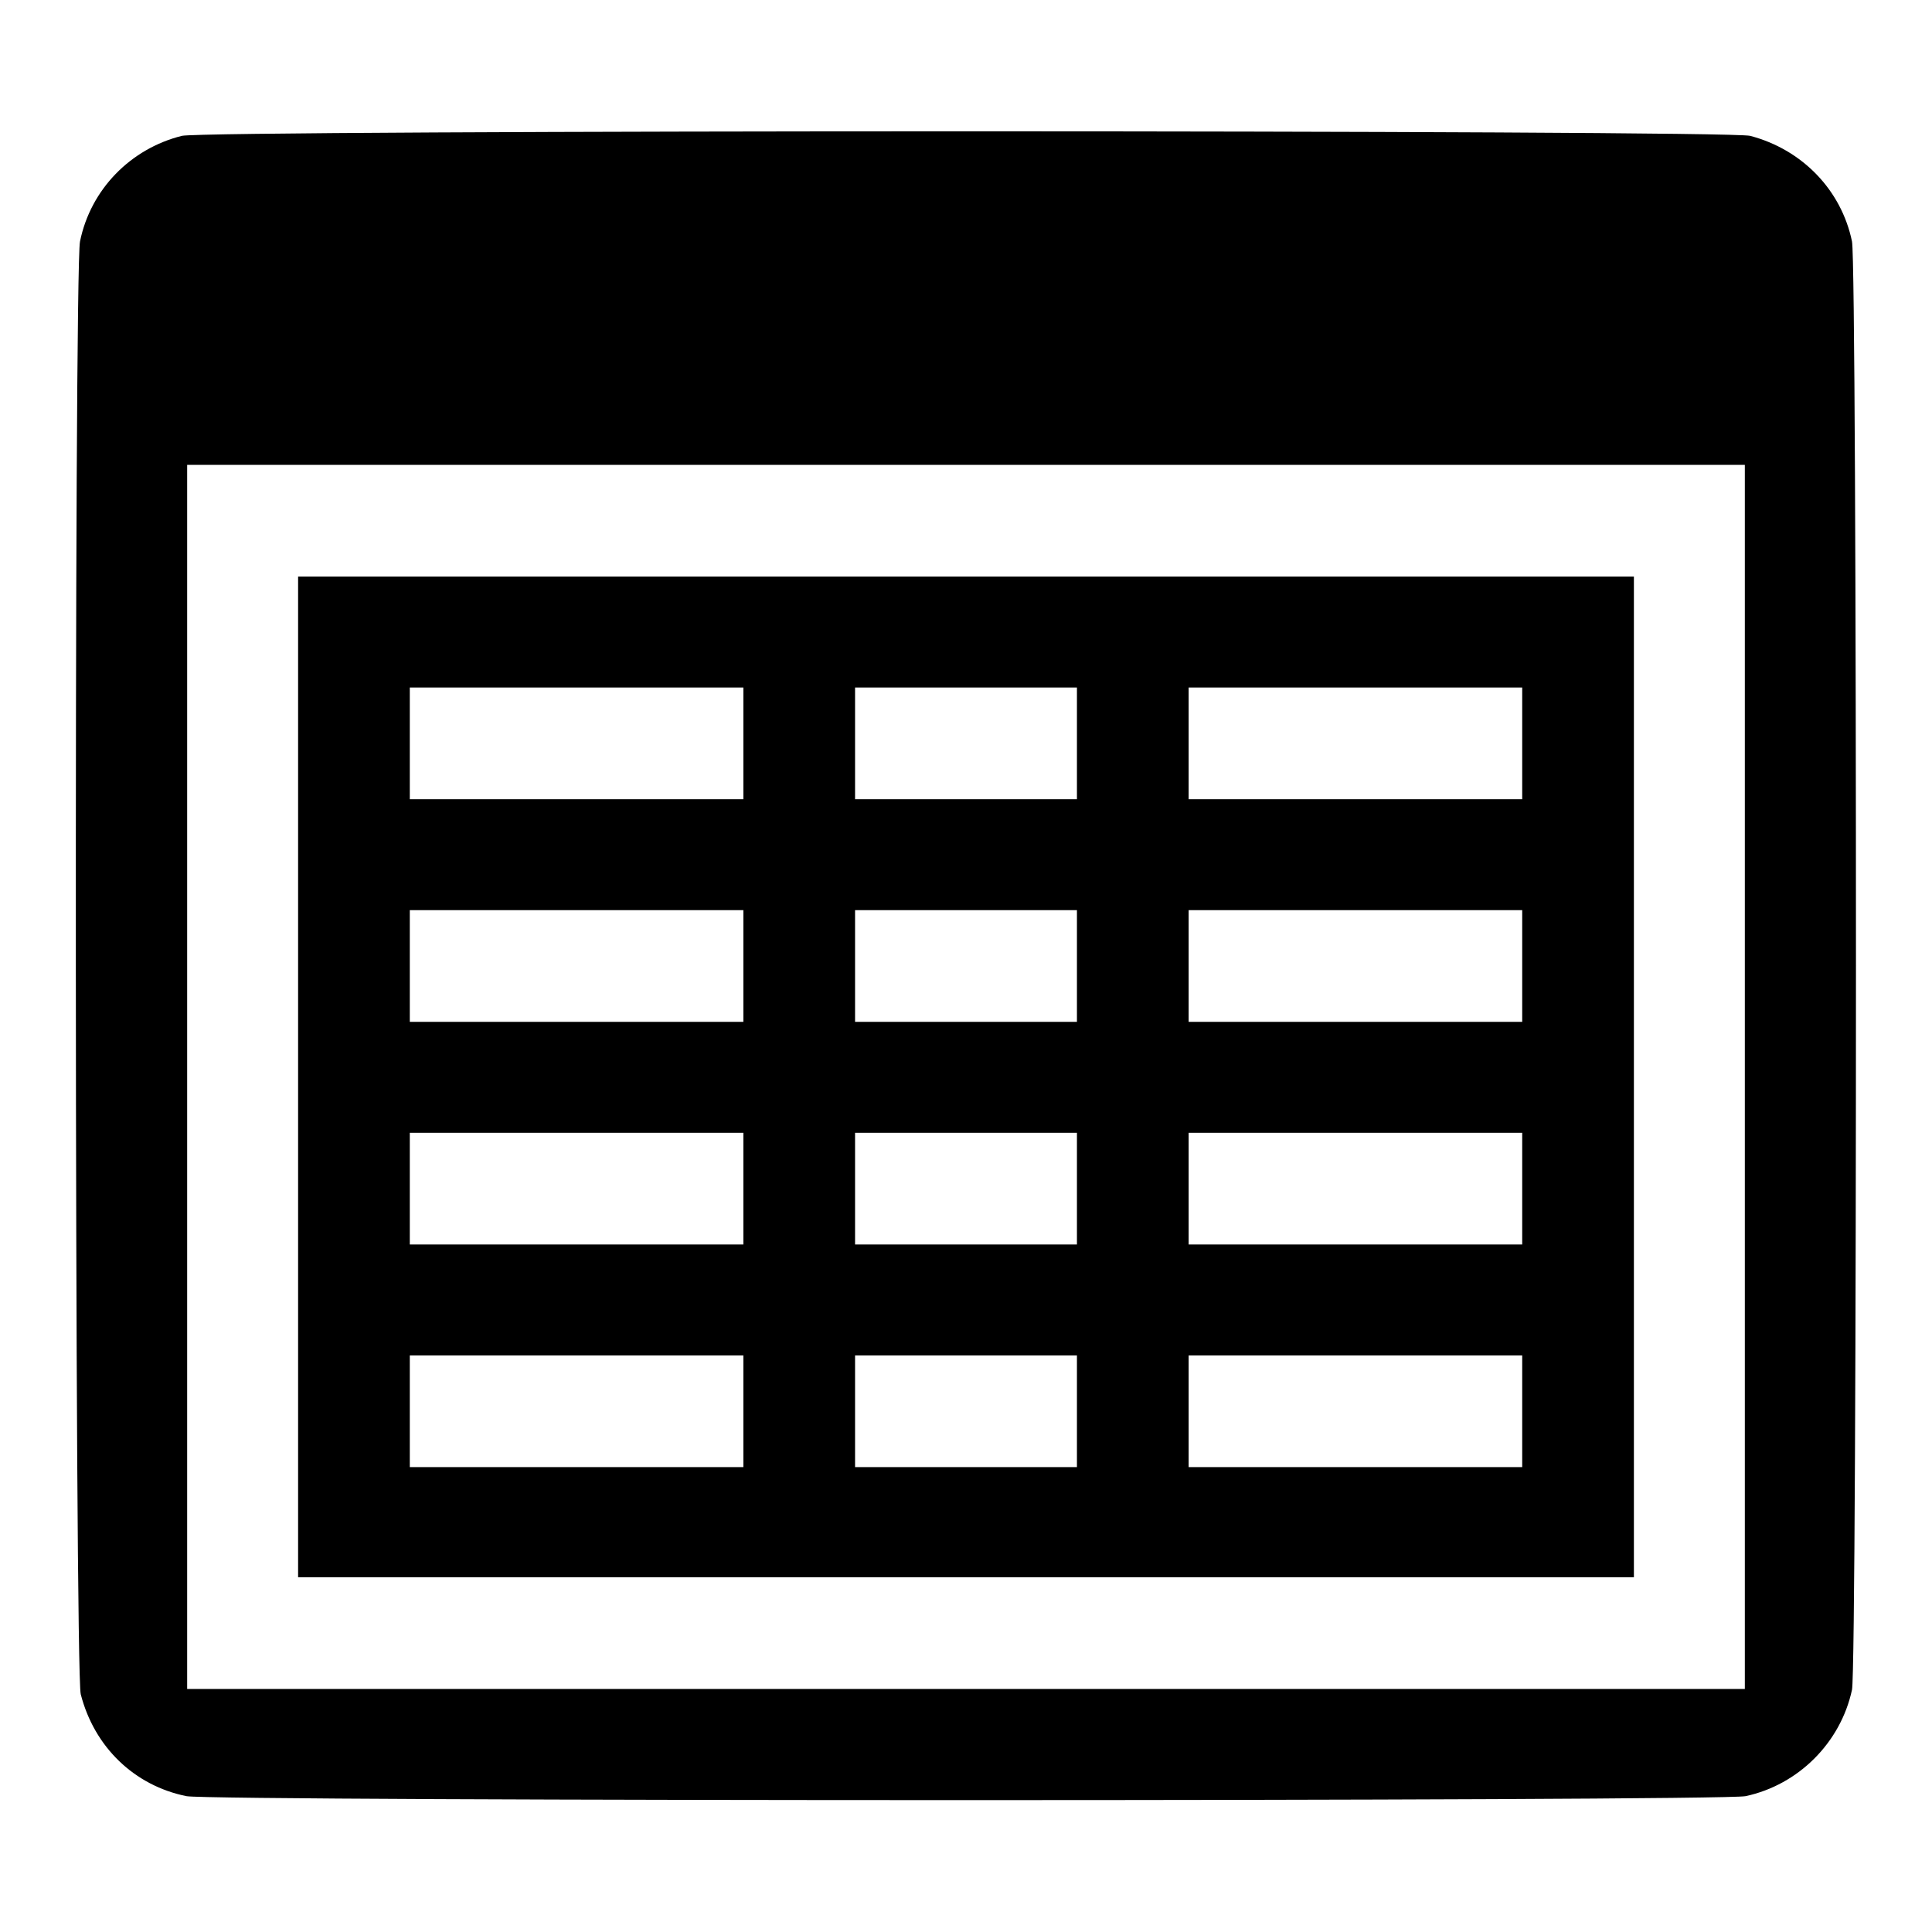
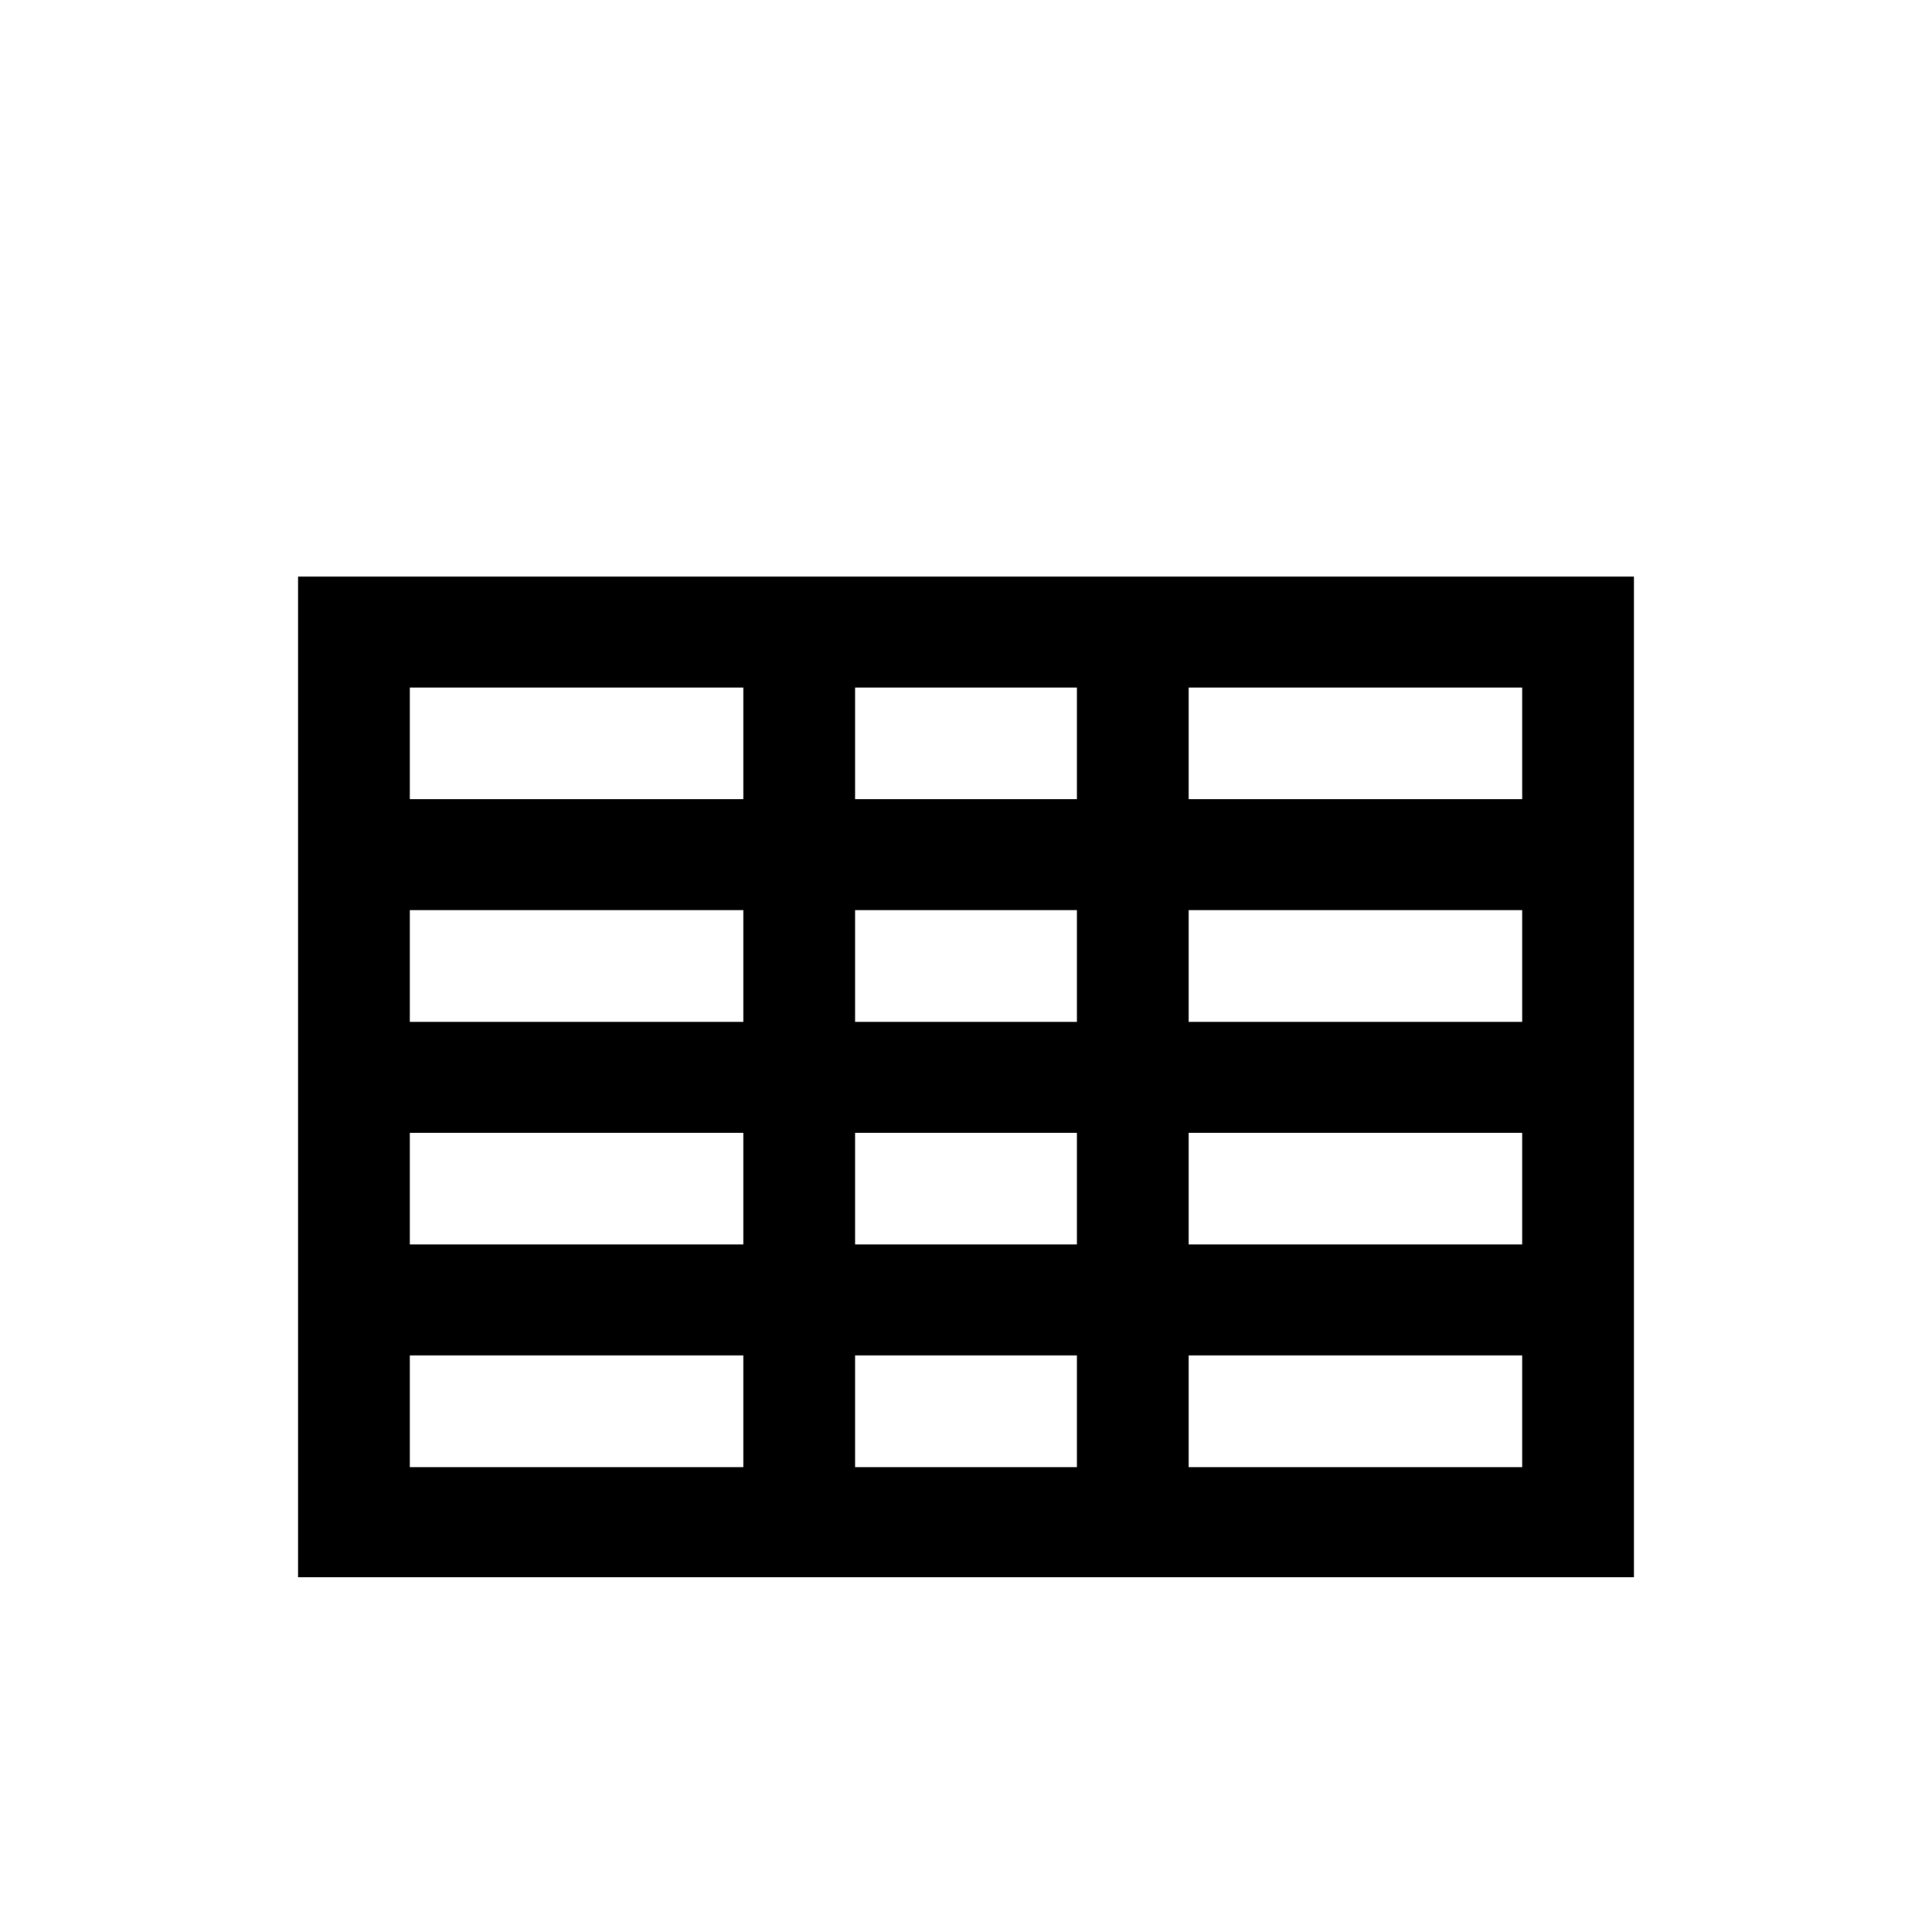
<svg xmlns="http://www.w3.org/2000/svg" version="1.1" x="0px" y="0px" viewBox="0 0 256 256" enable-background="new 0 0 256 256" xml:space="preserve">
  <g>
    <g>
      <g>
-         <path fill="#000000" d="M24.1,18c-6.8,1.7-12.1,7.1-13.5,14c-0.8,3.9-0.7,189.4,0.1,192.5c1.8,7,7.1,12.1,14,13.5c3.5,0.7,203.1,0.7,206.6,0c7-1.5,12.6-7.1,14.1-14.1c0.7-3.5,0.7-188.4,0-191.9c-1.4-6.8-6.6-12.2-13.5-14C228.6,17.2,27.6,17.2,24.1,18z M231.2,142.7v81.1H128H24.8v-81.1V61.6H128h103.2V142.7z" />
        <path fill="#000000" d="M39.5,142.7v66.3H128h88.5v-66.3V76.4H128H39.5V142.7z M98.5,98.5v7.4H76.4H54.3v-7.4v-7.4h22.1h22.1V98.5z M142.7,98.5v7.4H128h-14.7v-7.4v-7.4H128h14.7V98.5z M201.7,98.5v7.4h-22.1h-22.1v-7.4v-7.4h22.1h22.1L201.7,98.5L201.7,98.5z M98.5,128v7.4H76.4H54.3V128v-7.4h22.1h22.1V128z M142.7,128v7.4H128h-14.7V128v-7.4H128h14.7V128z M201.7,128v7.4h-22.1h-22.1V128v-7.4h22.1h22.1L201.7,128L201.7,128z M98.5,157.5v7.4H76.4H54.3v-7.4v-7.4h22.1h22.1V157.5z M142.7,157.5v7.4H128h-14.7v-7.4v-7.4H128h14.7V157.5z M201.7,157.5v7.4h-22.1h-22.1v-7.4v-7.4h22.1h22.1L201.7,157.5L201.7,157.5z M98.5,187v7.4H76.4H54.3V187v-7.4h22.1h22.1V187z M142.7,187v7.4H128h-14.7V187v-7.4H128h14.7V187z M201.7,187v7.4h-22.1h-22.1V187v-7.4h22.1h22.1L201.7,187L201.7,187z" />
      </g>
    </g>
  </g>
</svg>